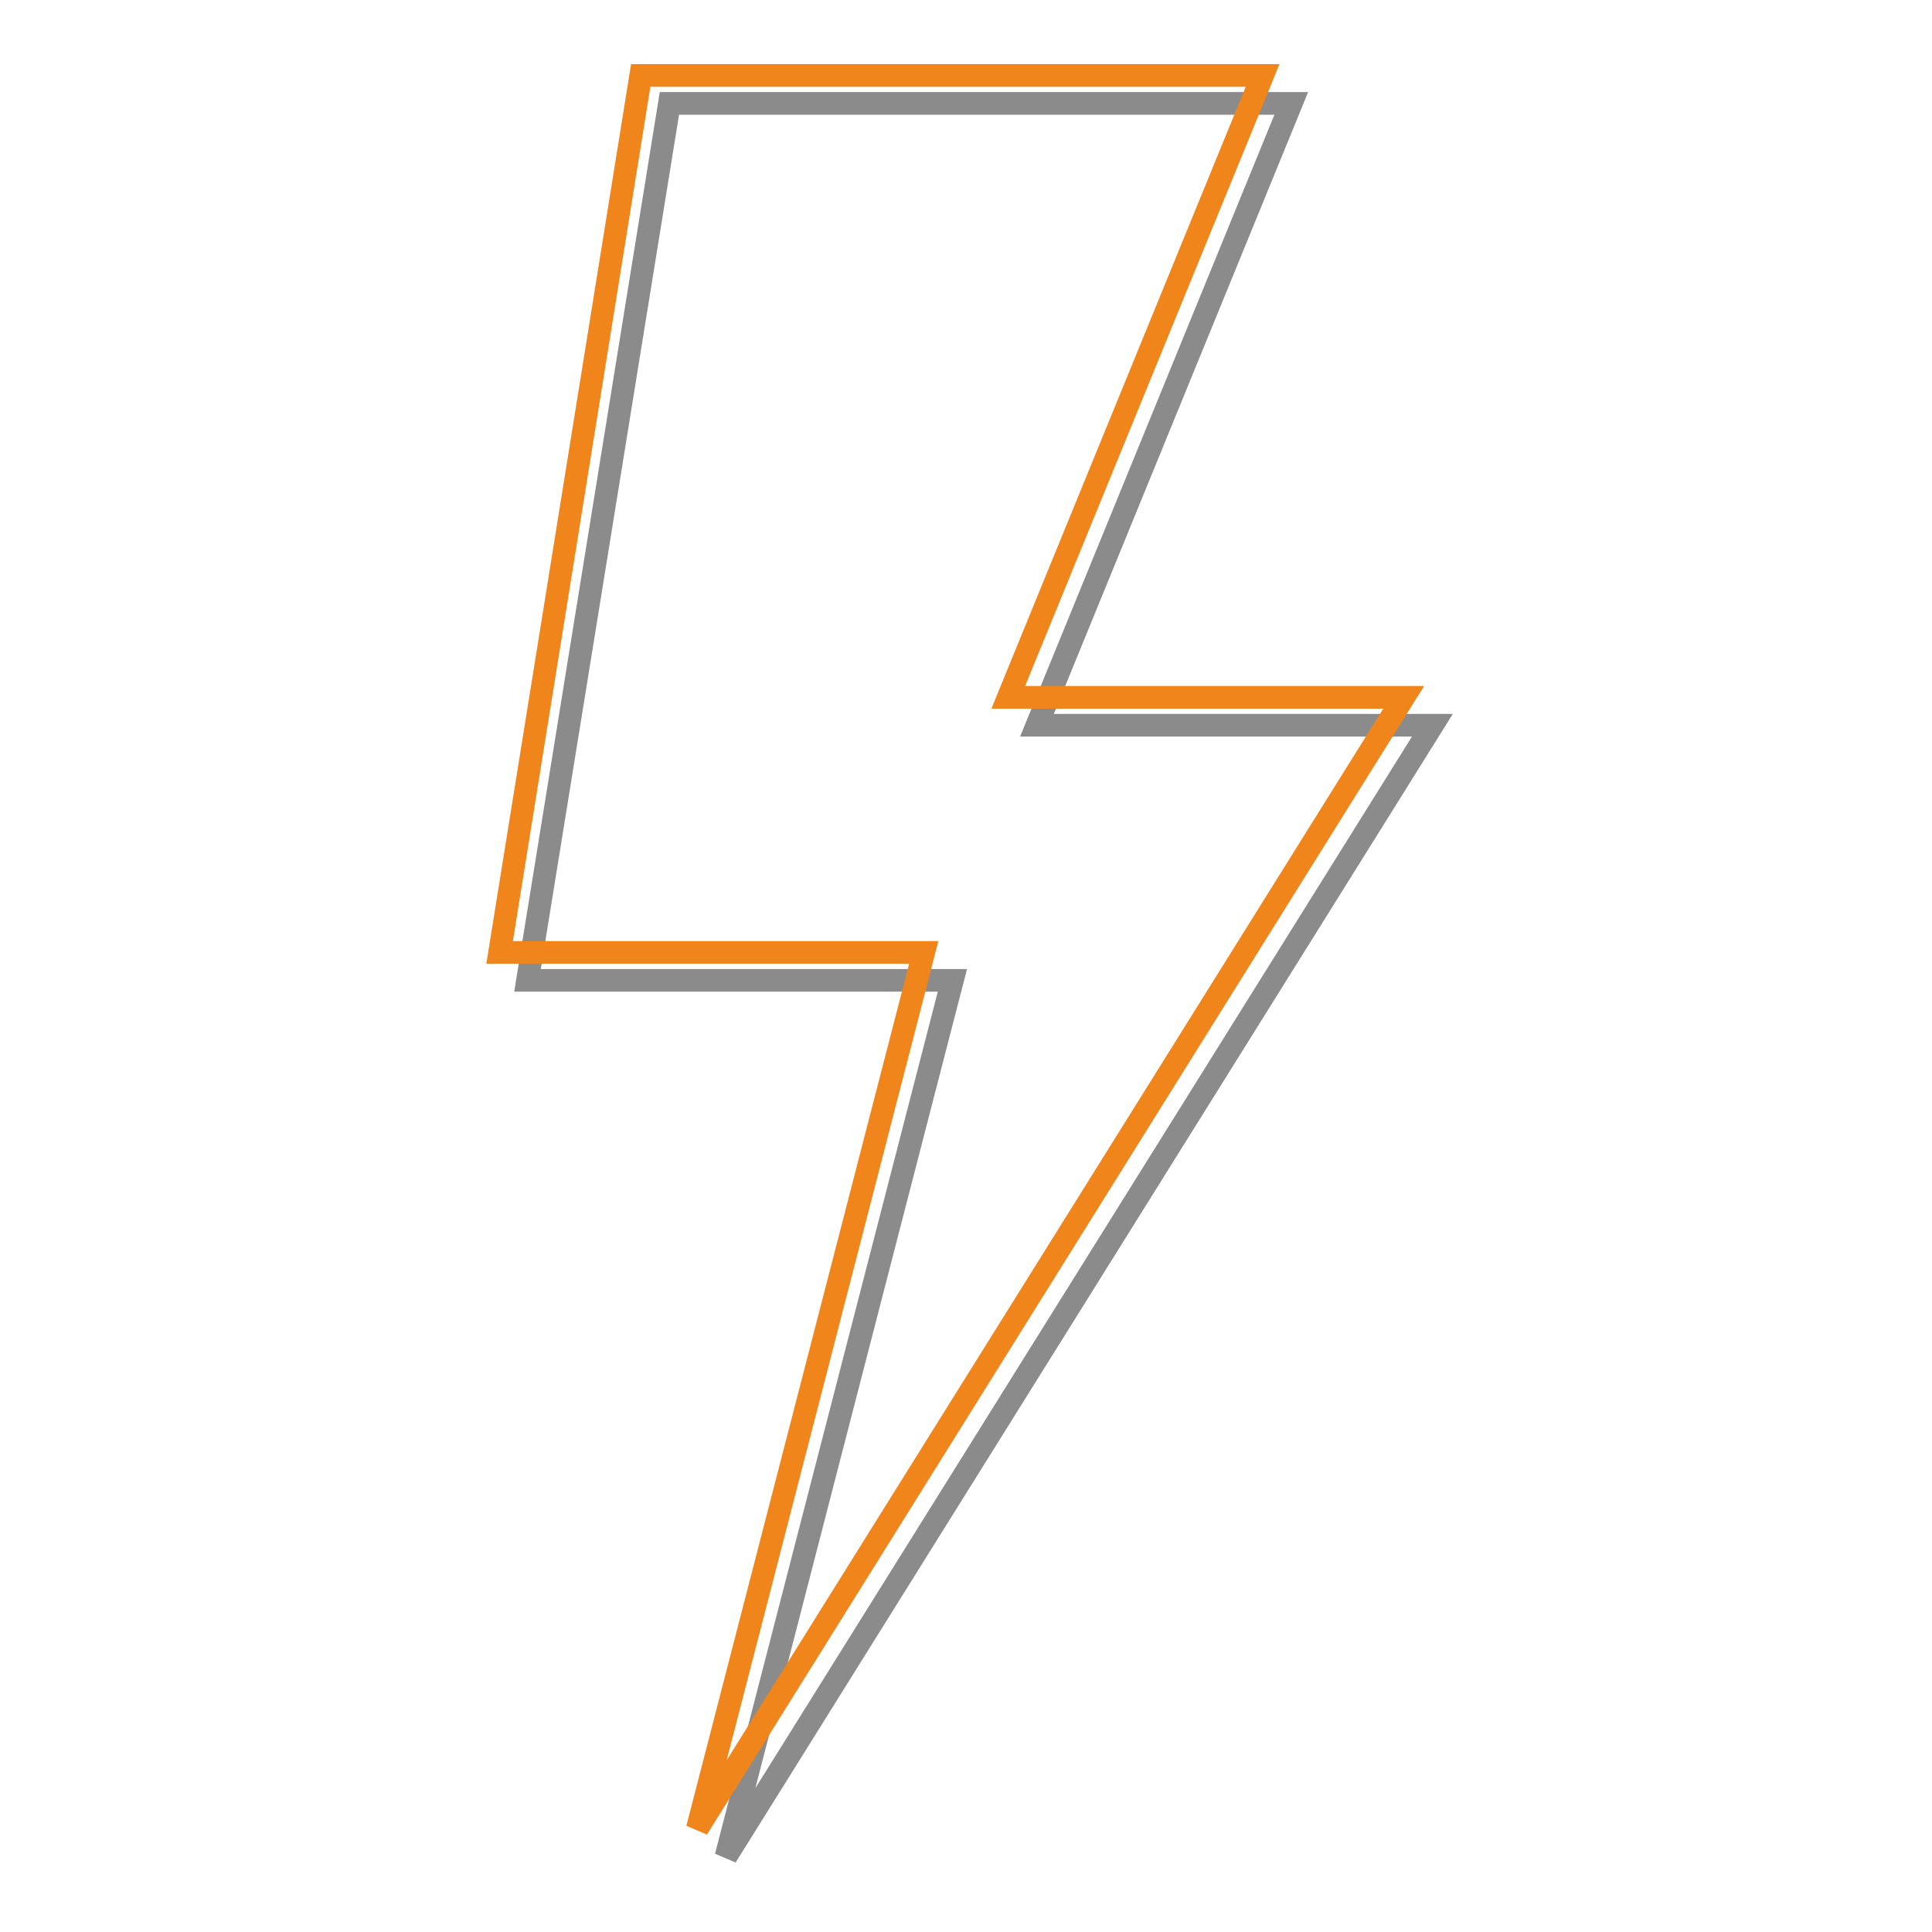
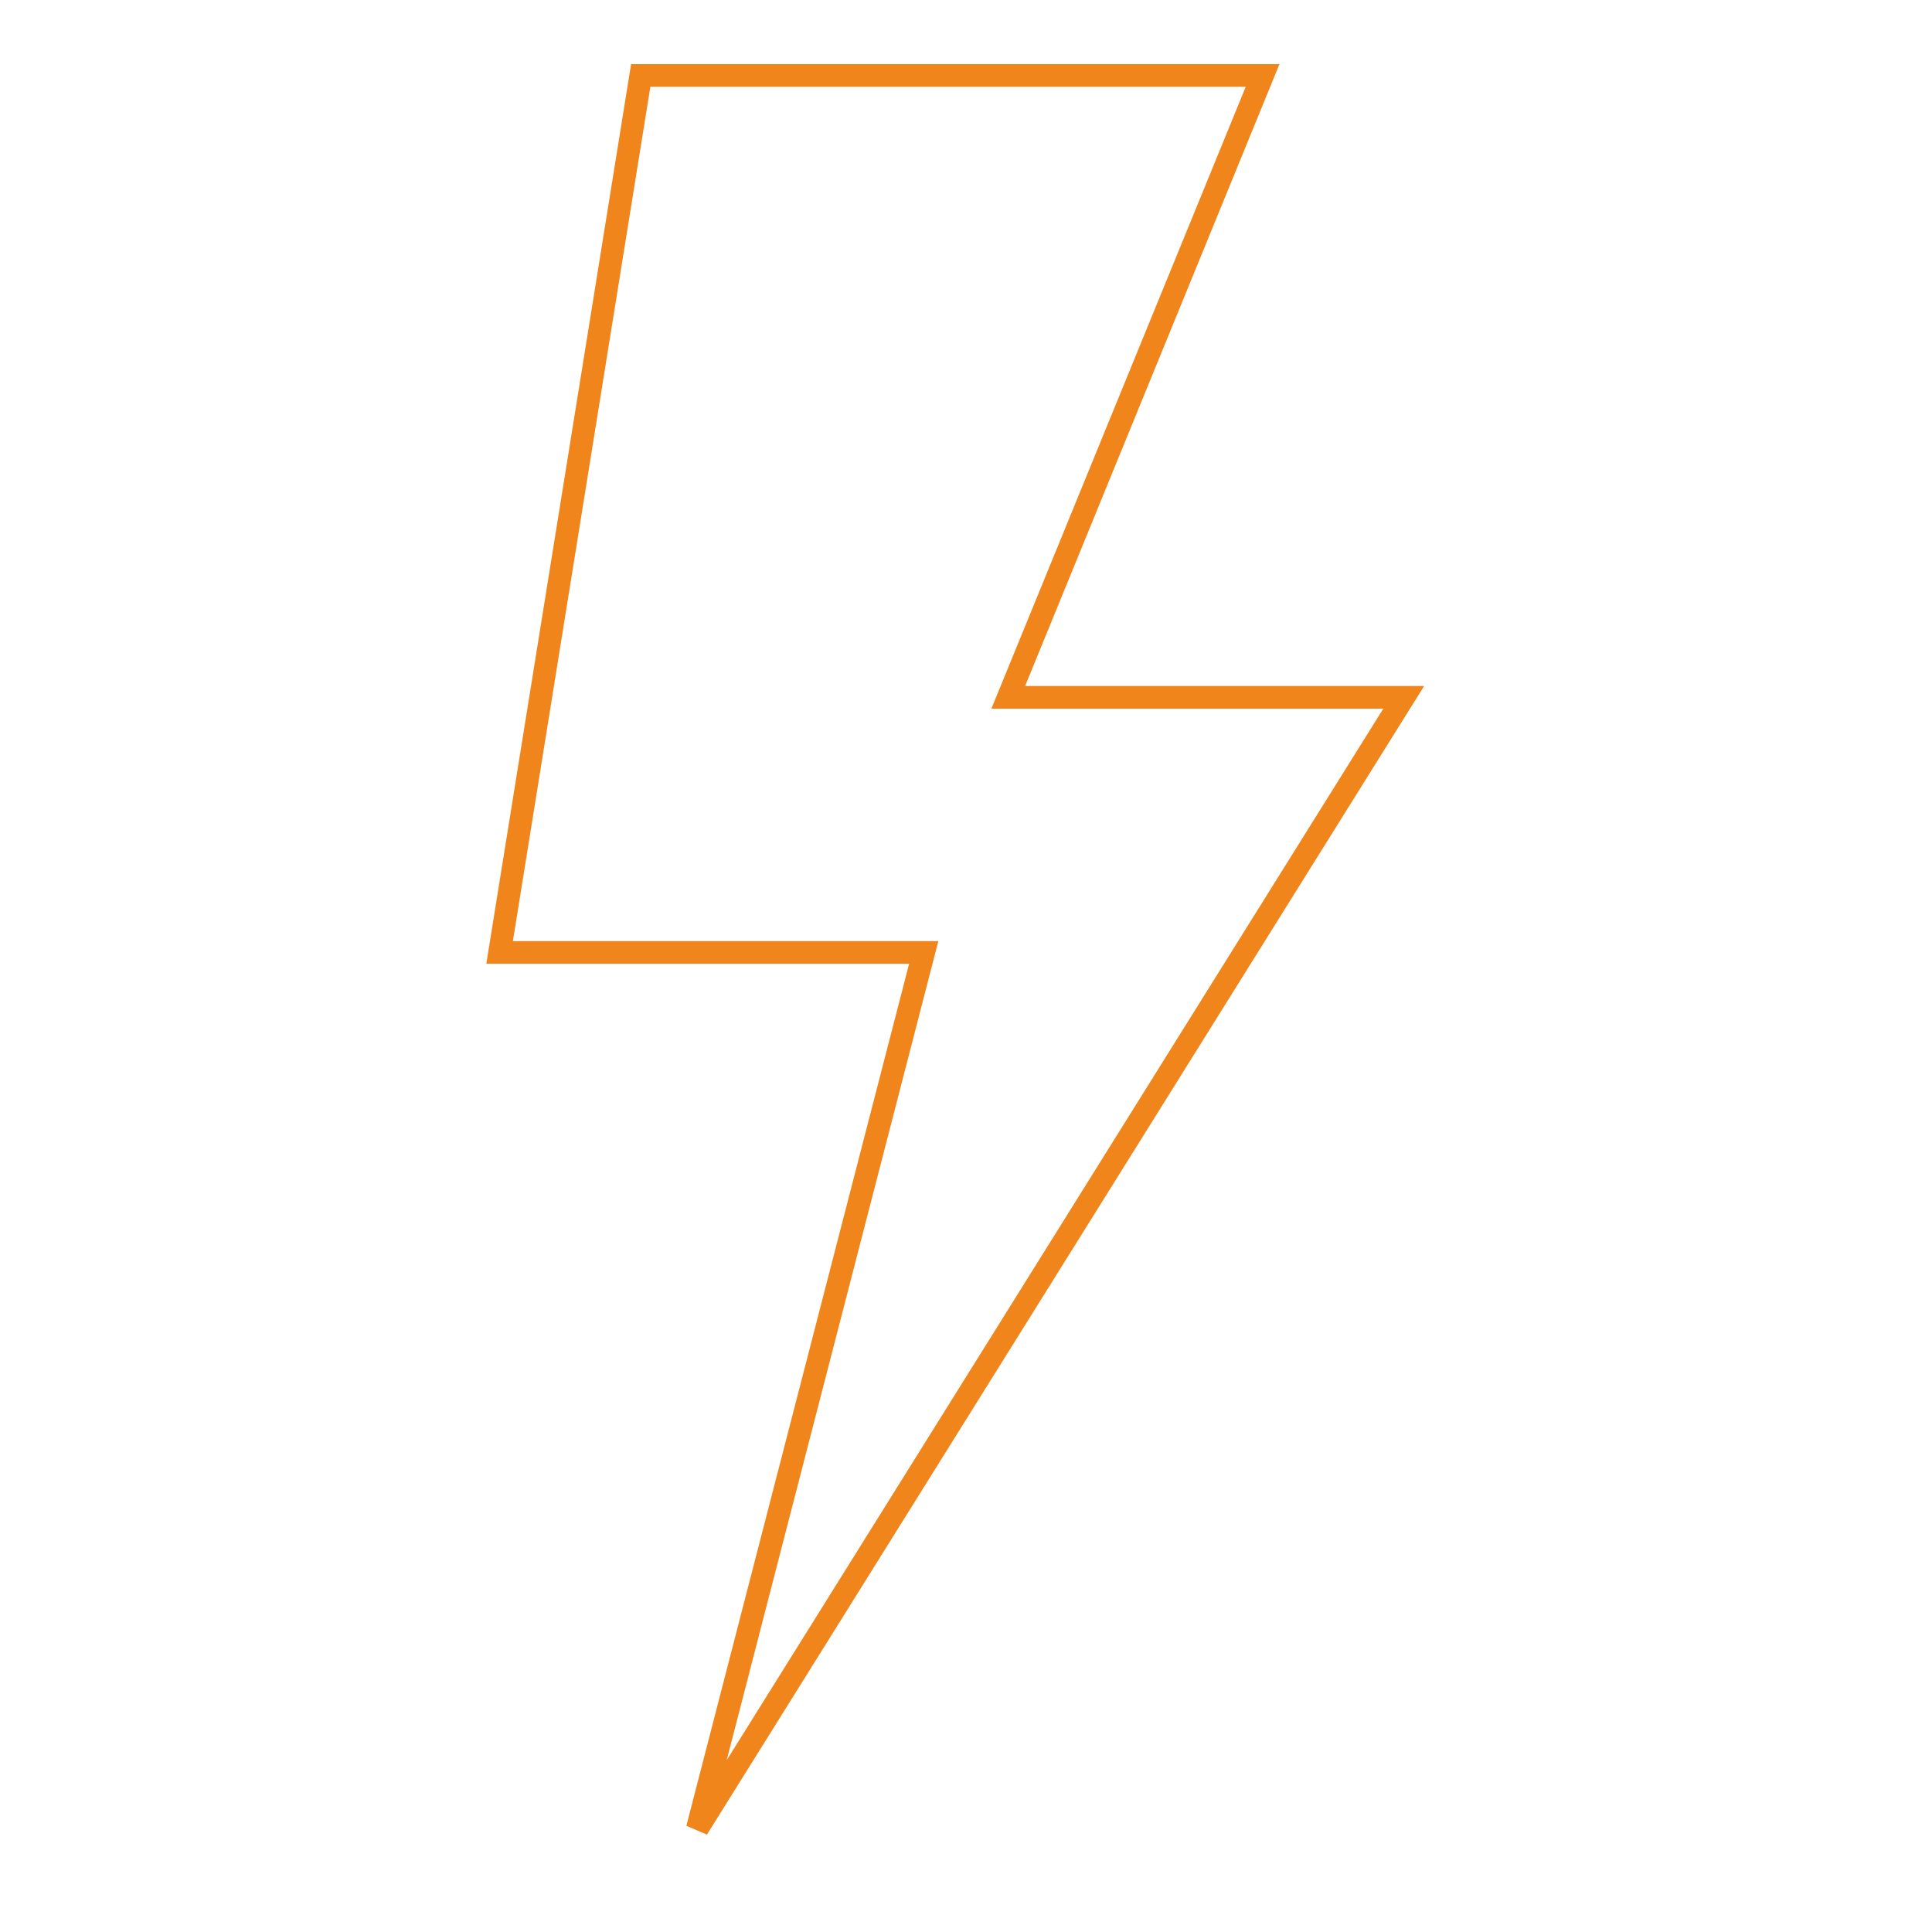
<svg xmlns="http://www.w3.org/2000/svg" version="1.1" x="0px" y="0px" viewBox="0 0 256 256" enable-background="new 0 0 256 256" xml:space="preserve">
  <g>
-     <path stroke-width="3" fill-opacity="0" stroke="#8b8b8b" d="M88.7,13.7h82.4l-33.7,82.4h52.4L96.2,246l30-116.1H69.9L88.7,13.7z" />
    <path stroke-width="3" fill-opacity="0" stroke="#f0851b" d="M84.9,10h82.4l-33.7,82.4h52.4L92.4,242.3l30-116.1H66.2L84.9,10z" />
  </g>
</svg>